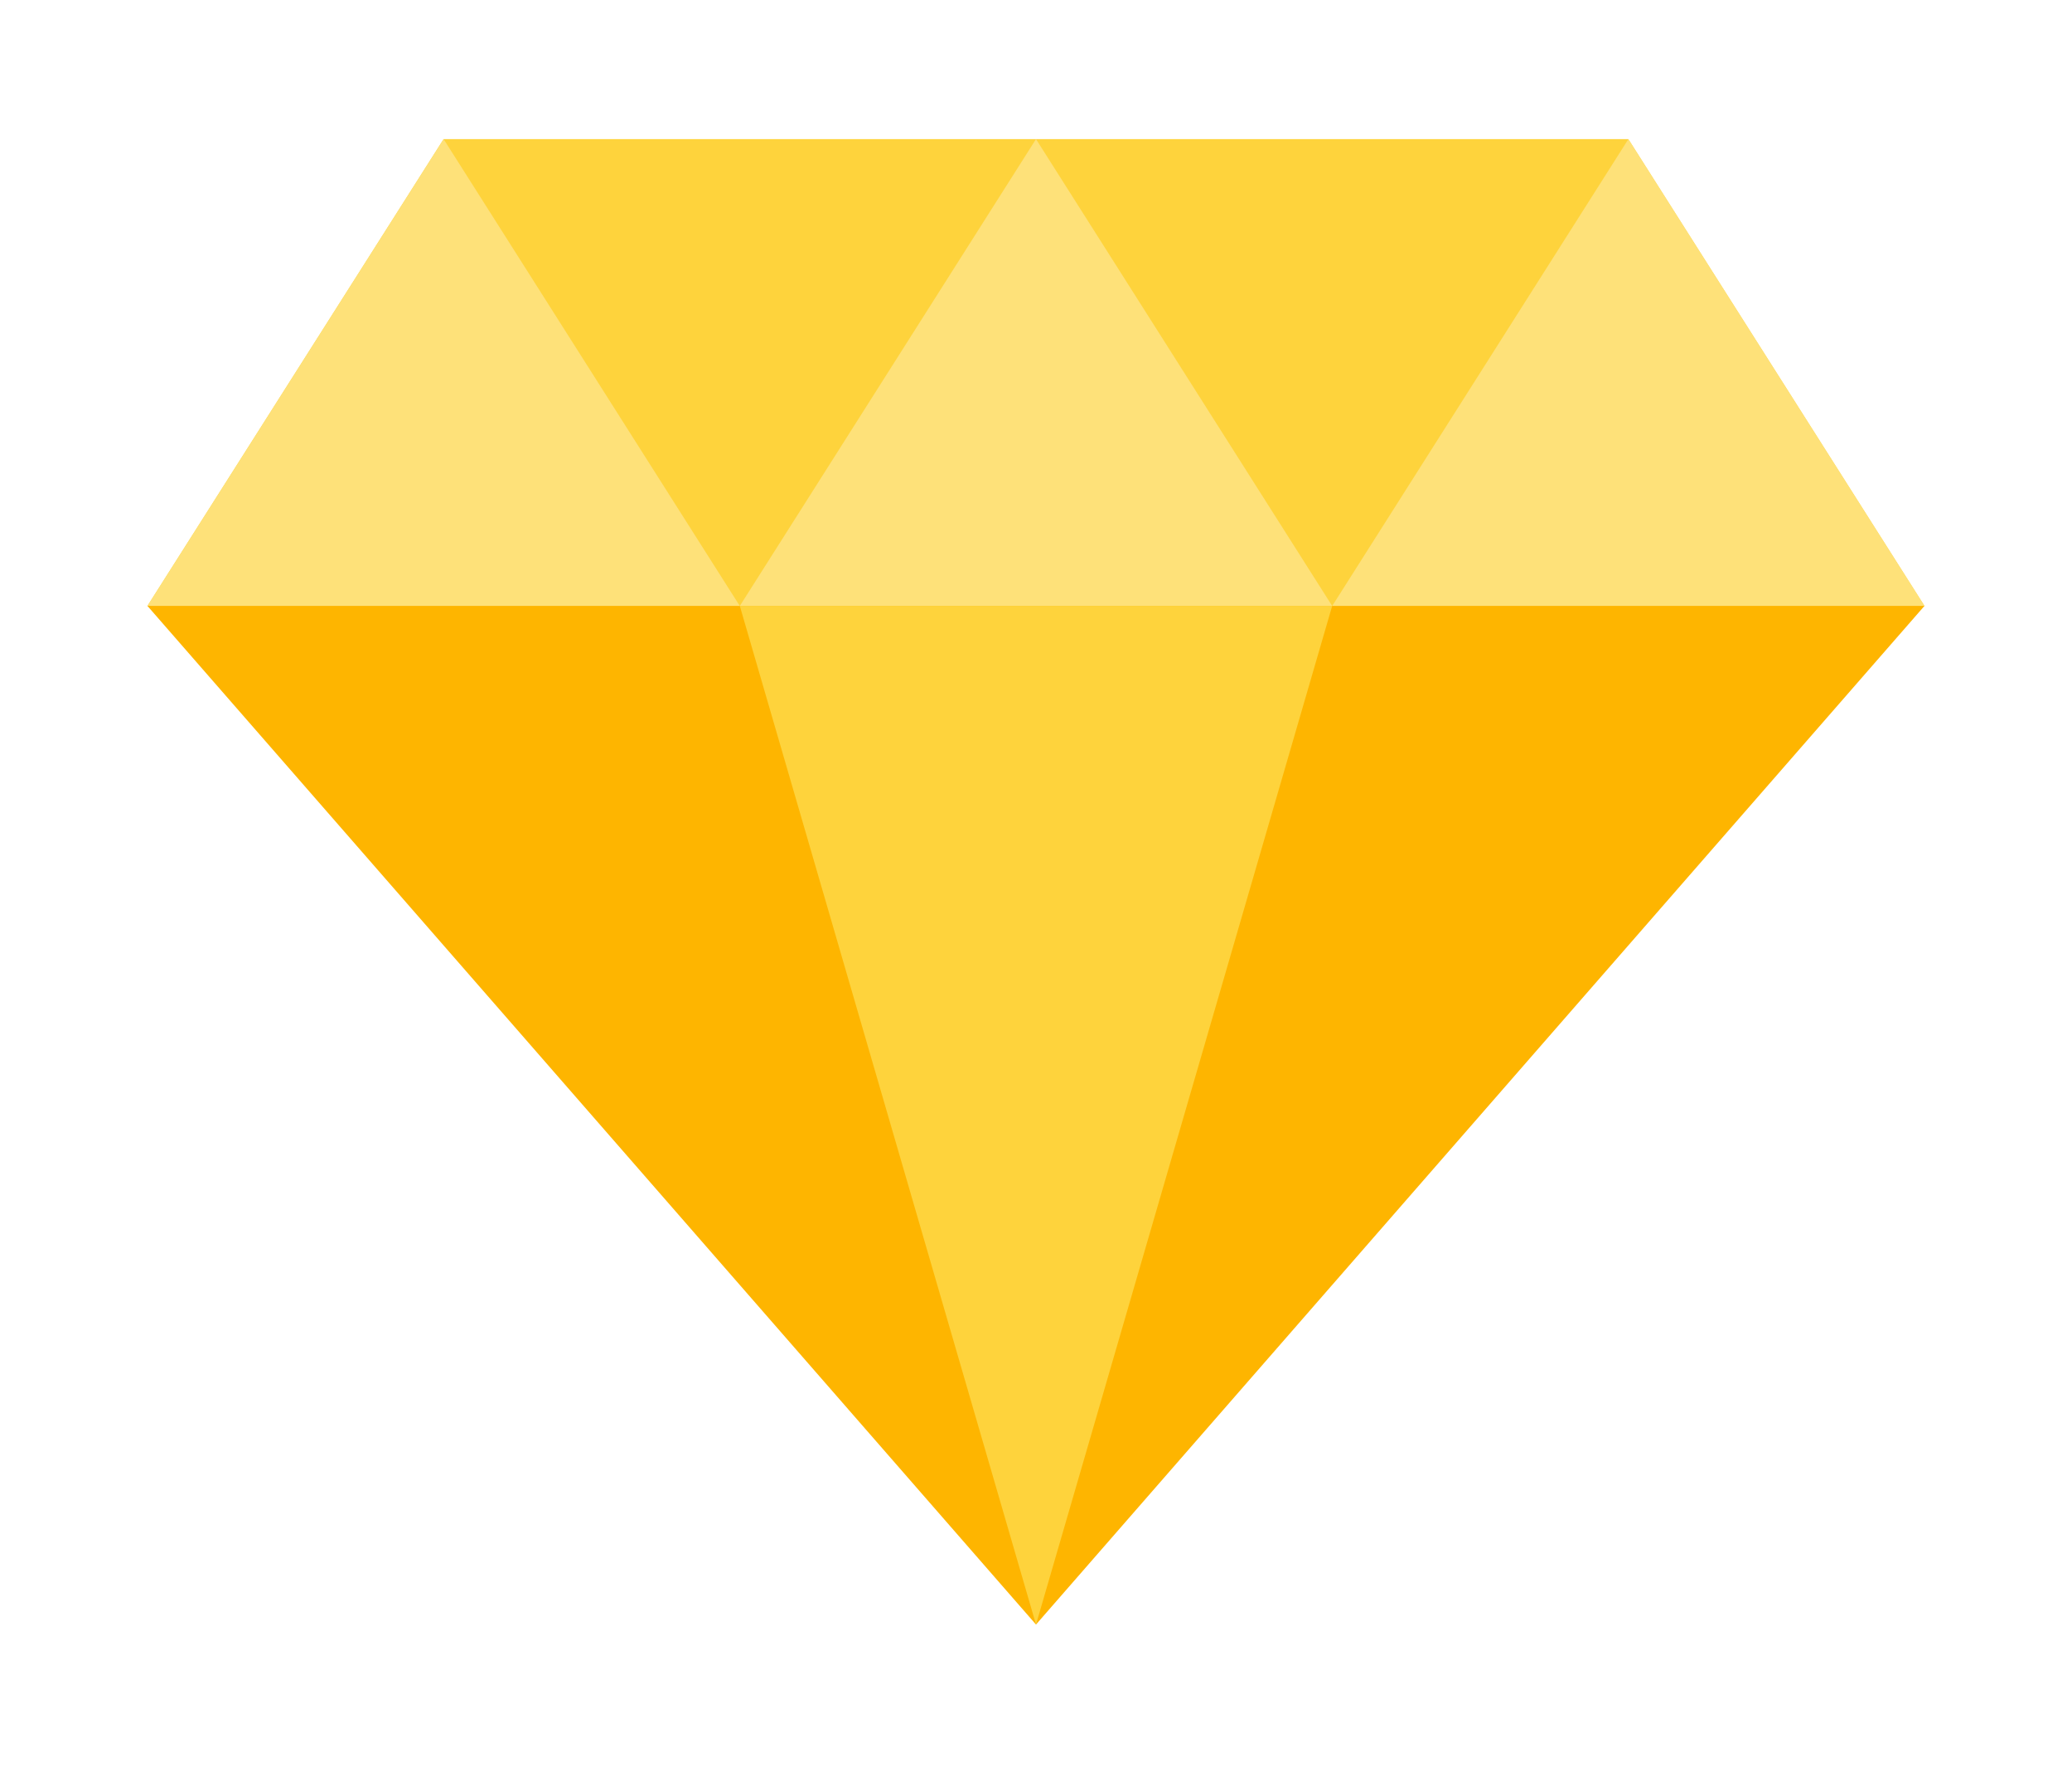
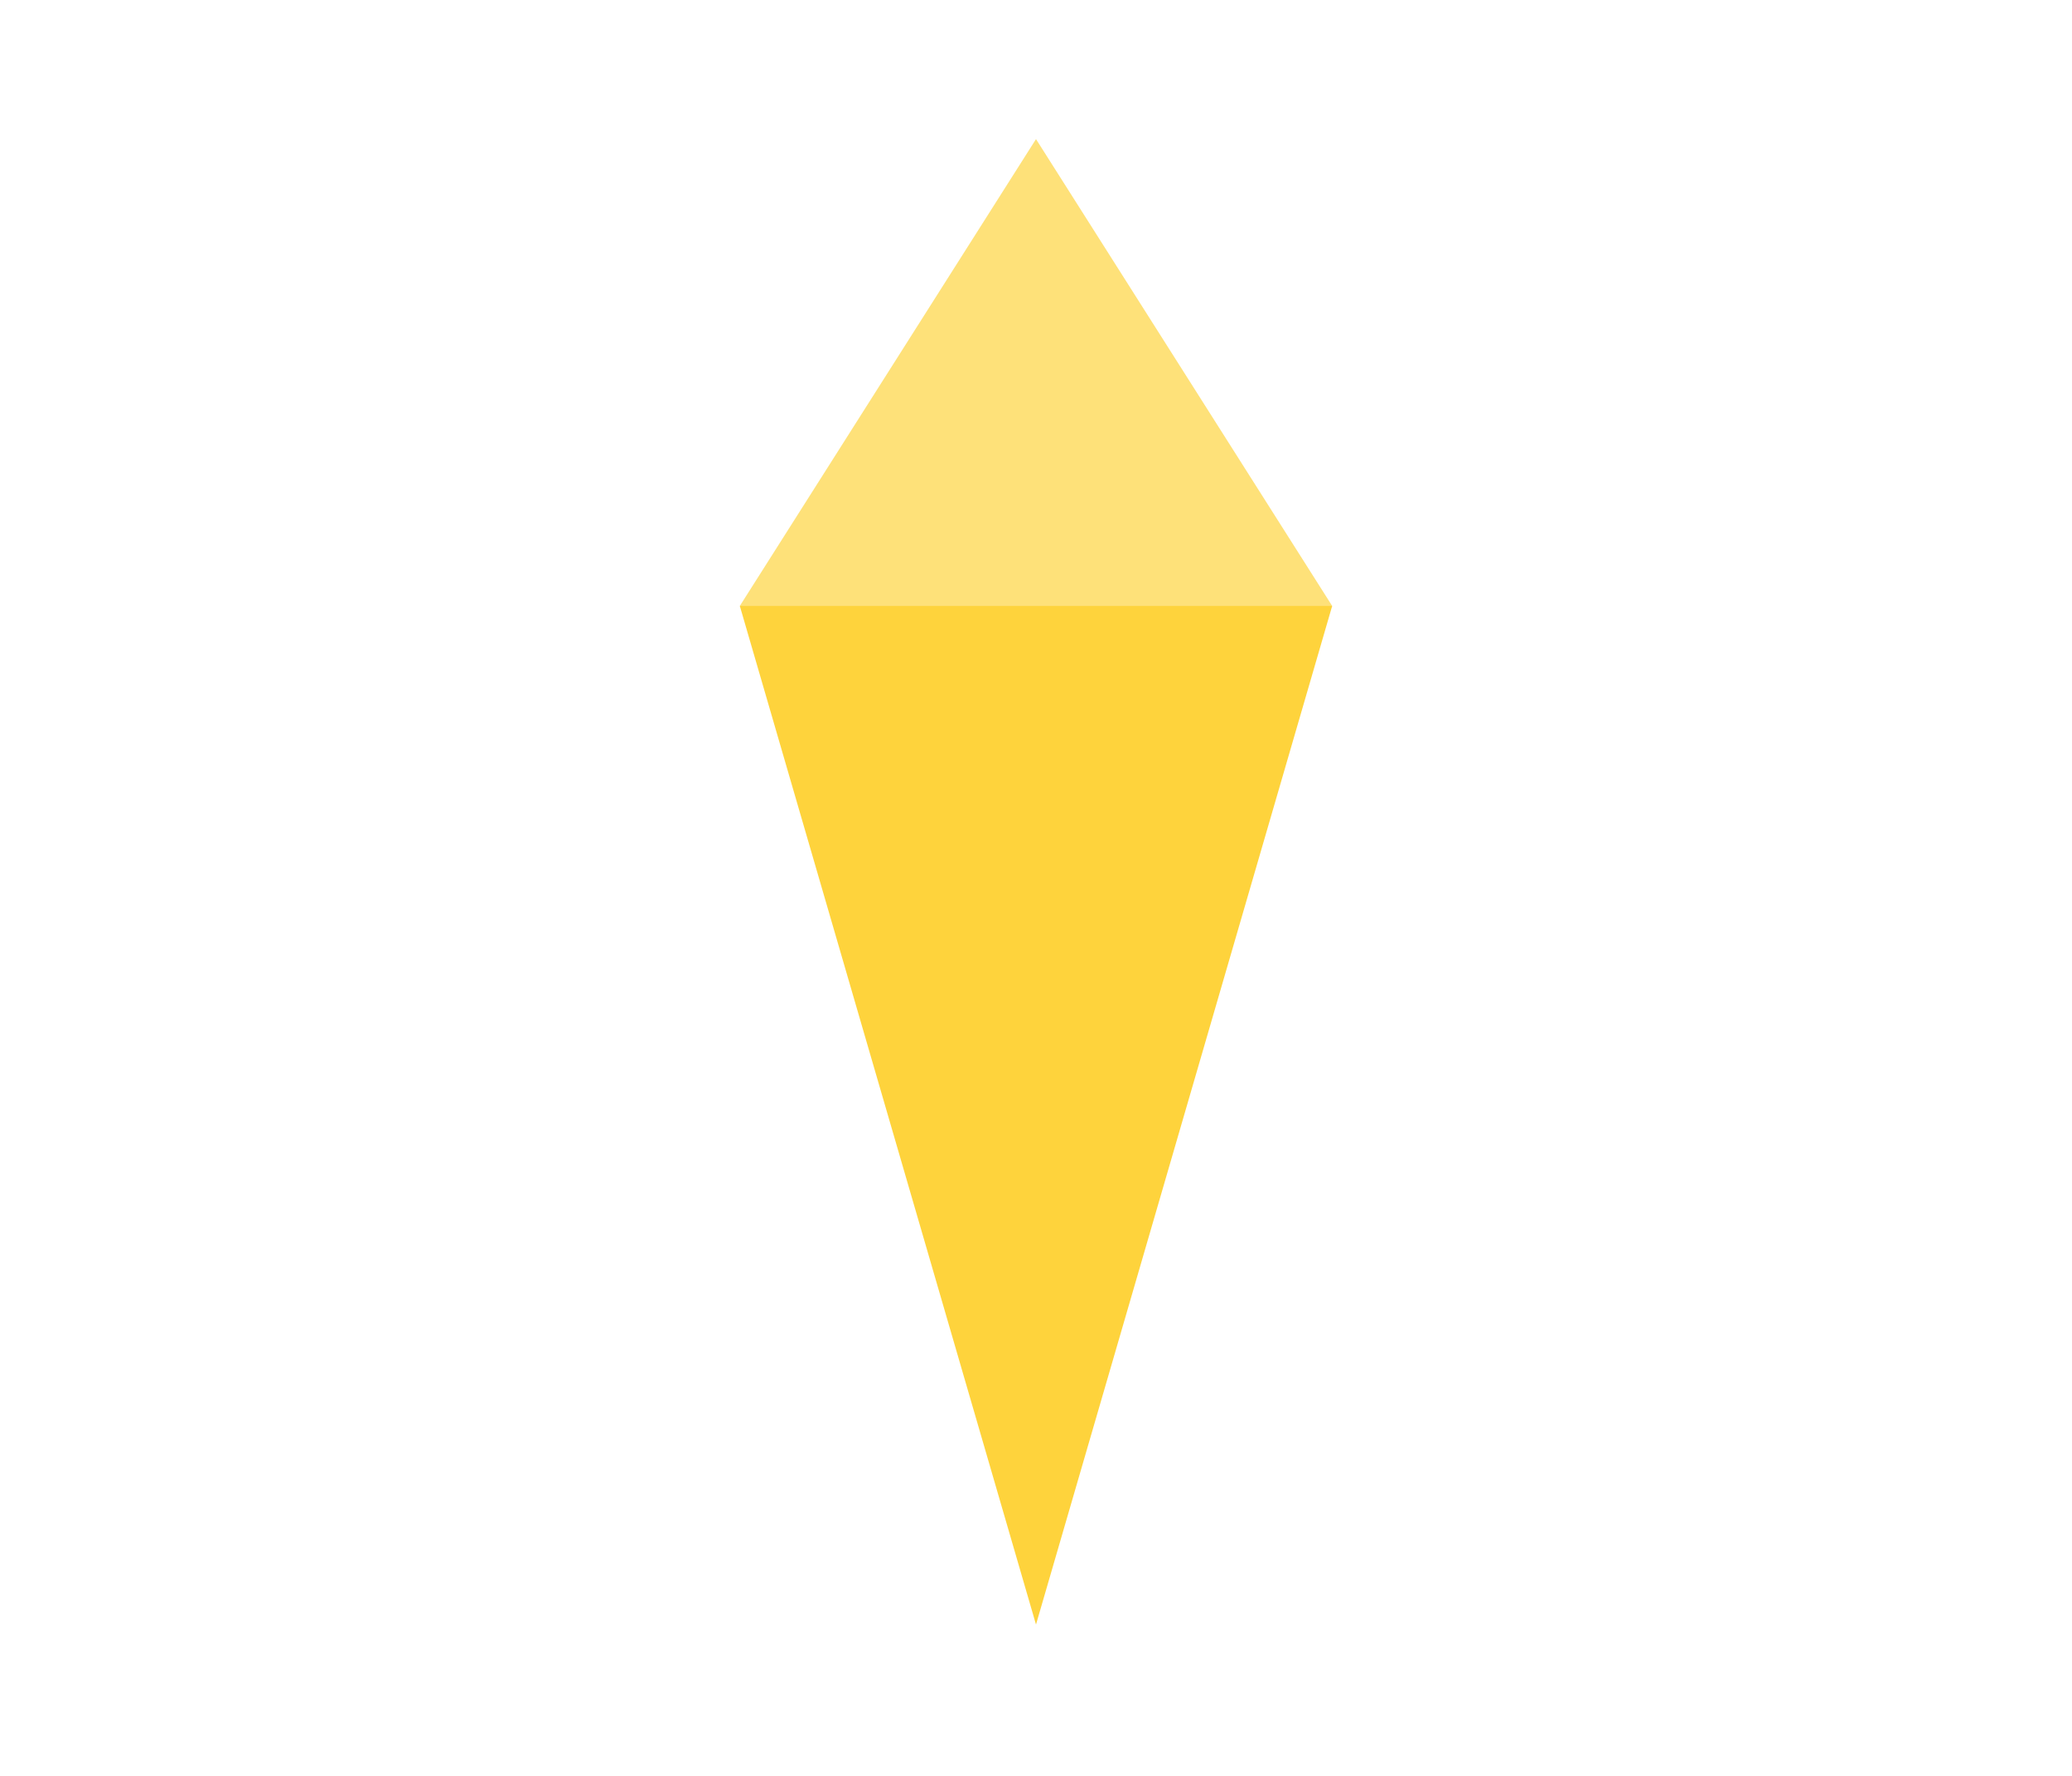
<svg xmlns="http://www.w3.org/2000/svg" width="21" height="18" viewBox="0 0 21 18" fill="none">
-   <path d="M19.505 6.142H1.494L4.496 1.41H16.503L19.505 6.142Z" fill="#FED33C" />
-   <path d="M7.498 6.142H1.494L4.496 1.41L7.498 6.142Z" fill="#FEE179" />
  <path d="M13.502 6.142H7.498L10.5 1.41L13.502 6.142Z" fill="#FEE179" />
-   <path d="M19.506 6.142H13.502L16.504 1.41L19.506 6.142Z" fill="#FEE179" />
-   <path d="M10.5 16.466L1.494 6.141H19.505L10.5 16.466Z" fill="#FEB500" />
  <path d="M7.498 6.141L10.5 16.466L13.502 6.141H7.498Z" fill="#FED33C" />
</svg>